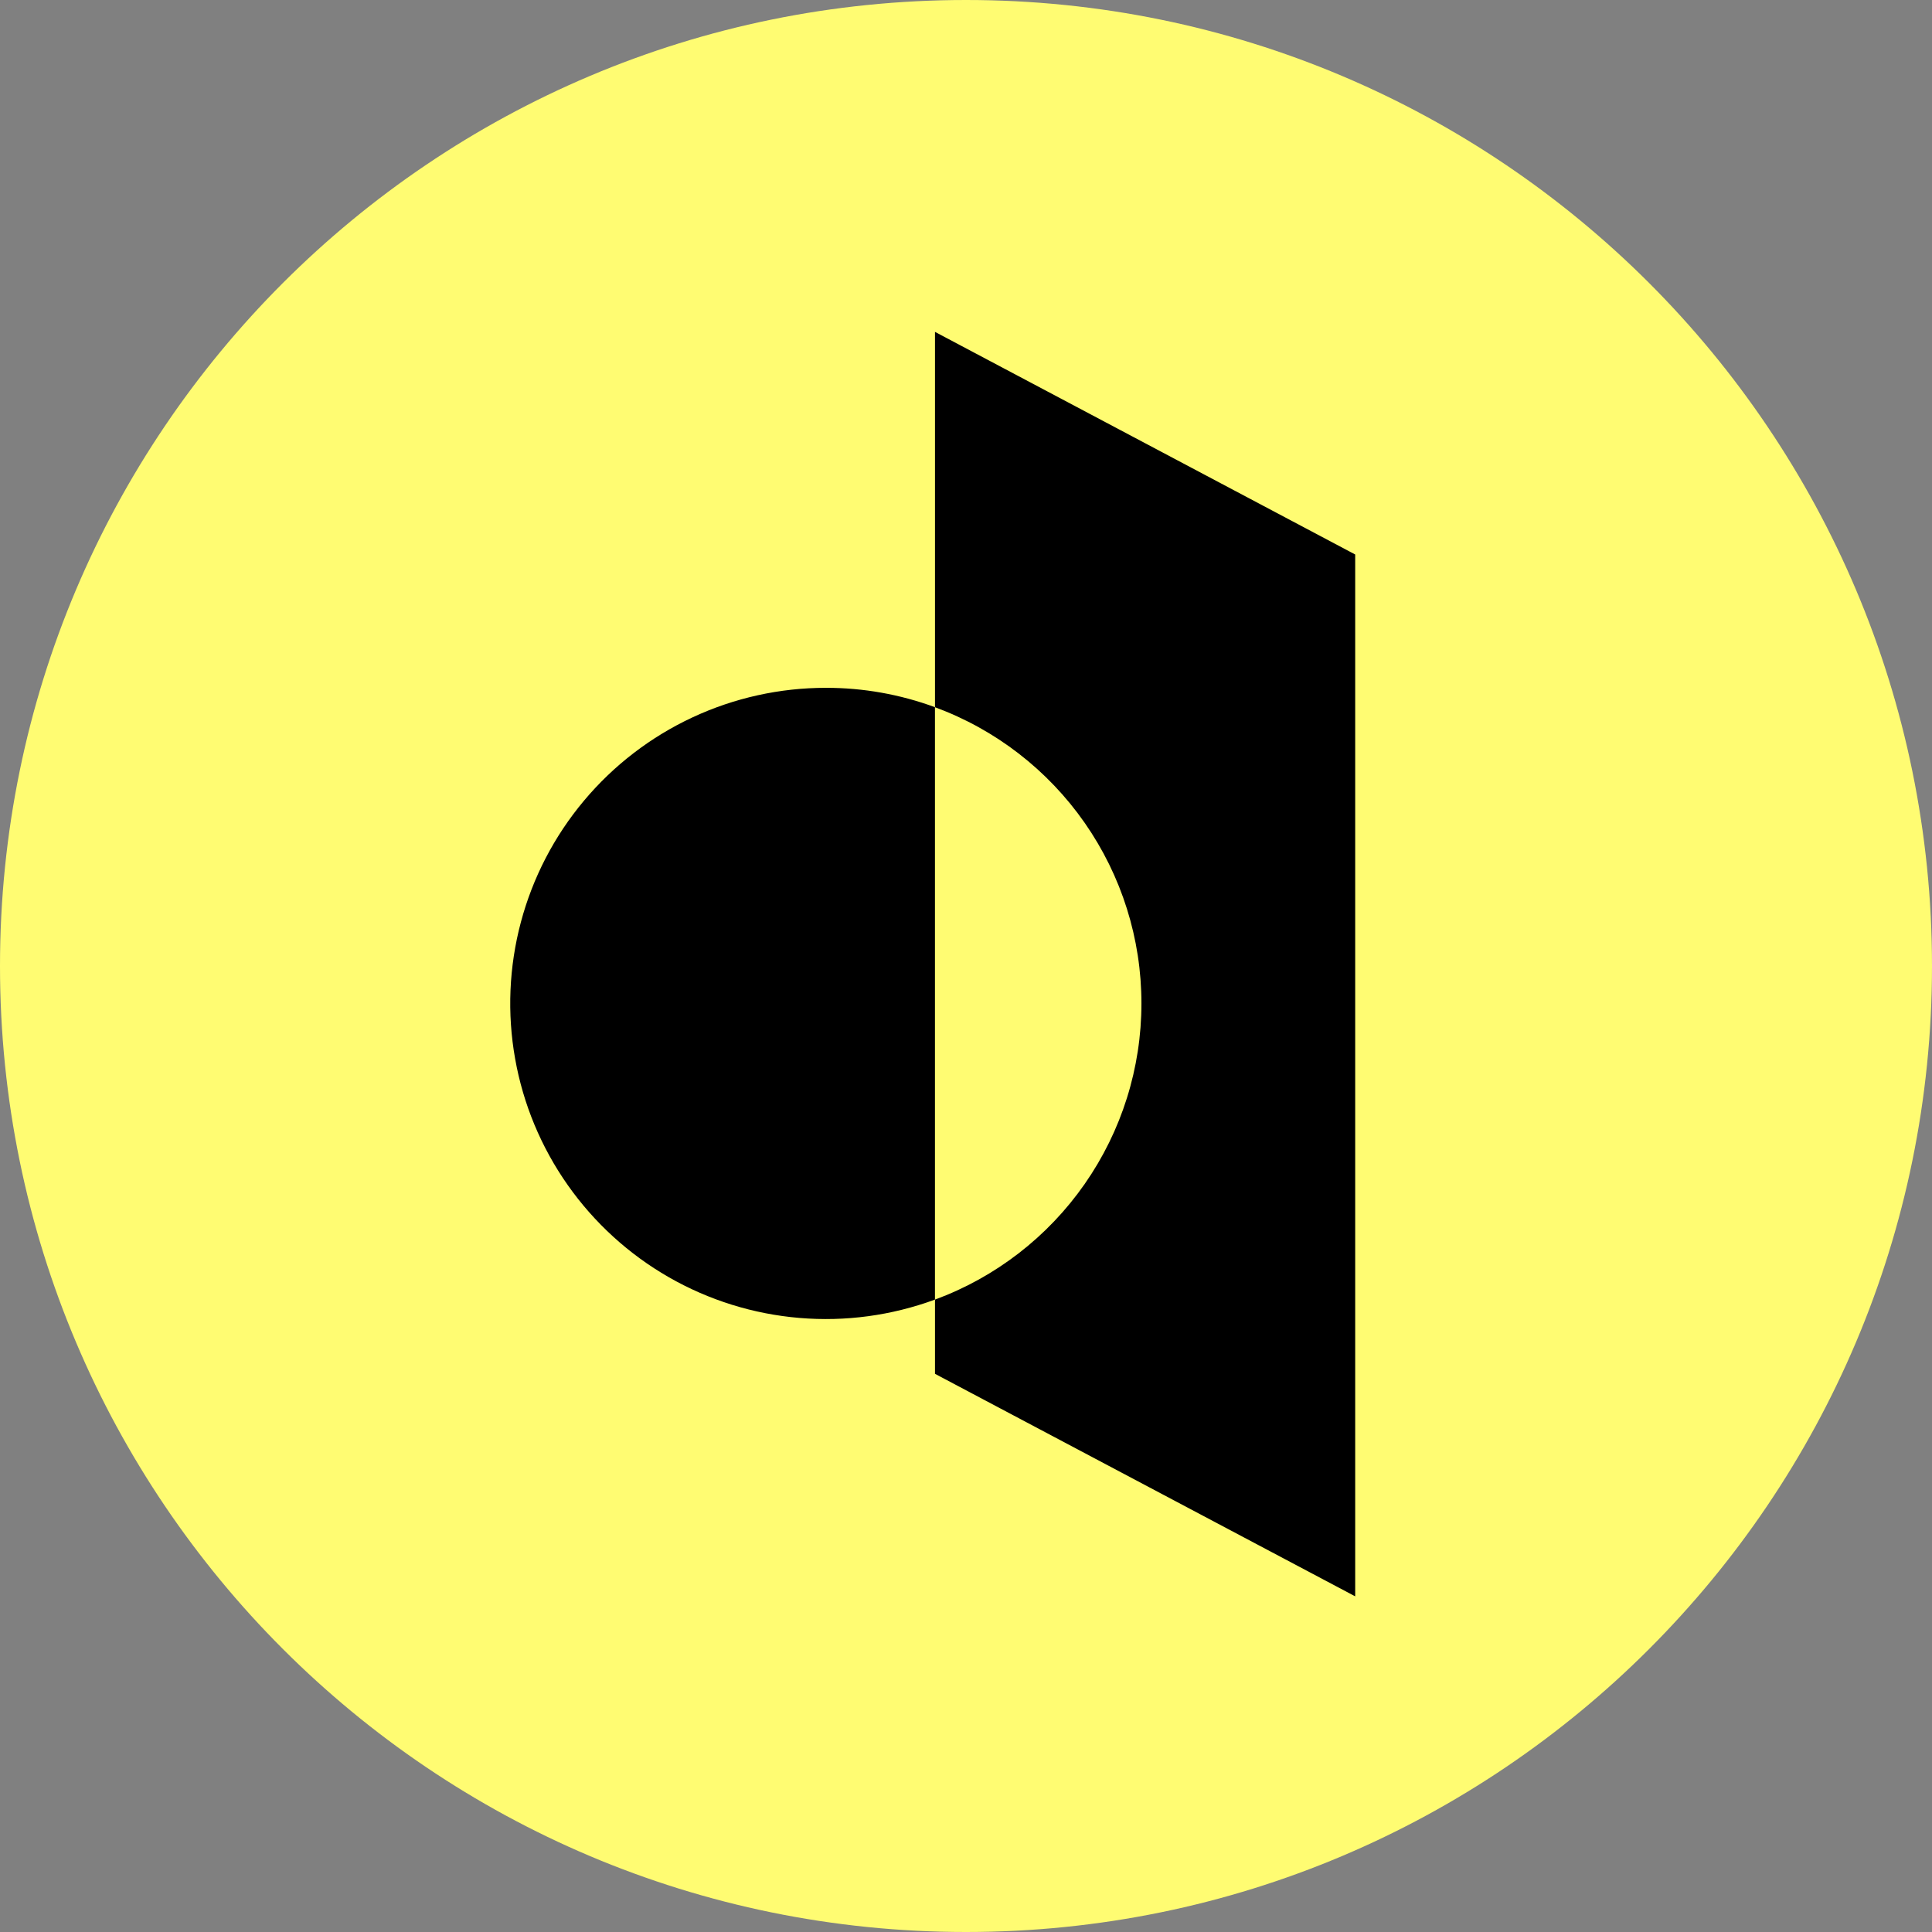
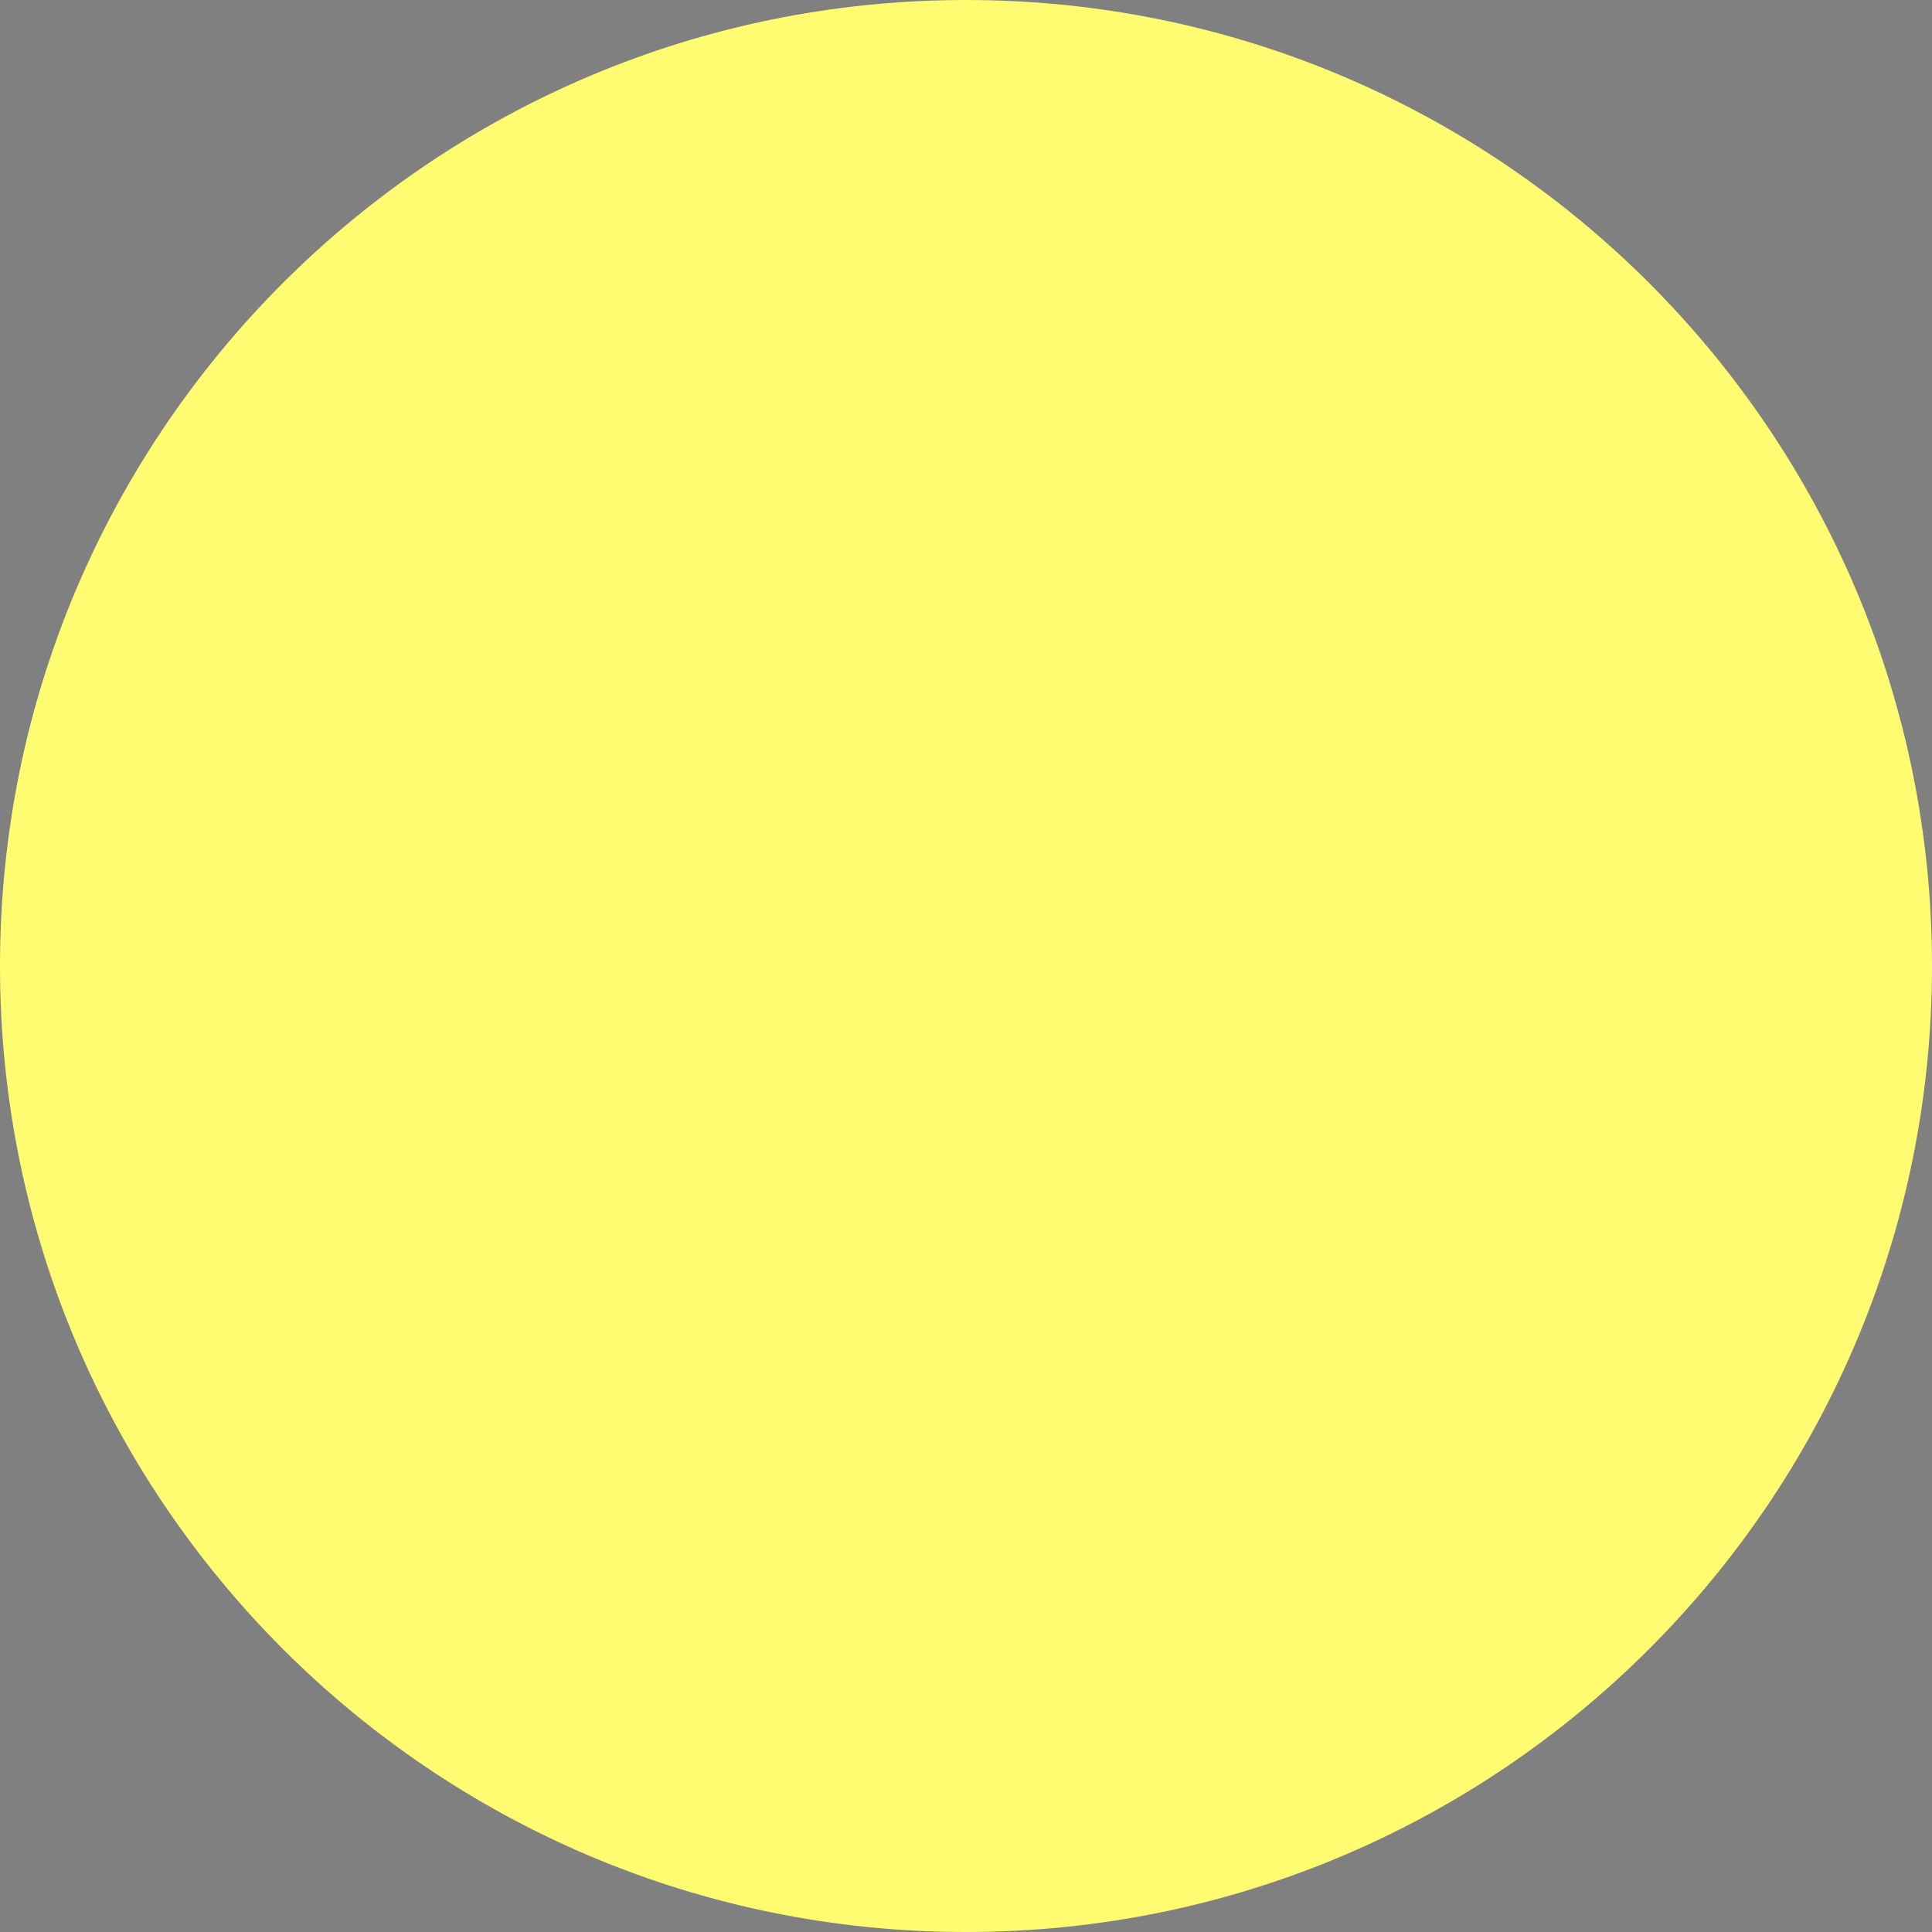
<svg xmlns="http://www.w3.org/2000/svg" height="256px" version="1.1" viewBox="0 0 256 256" width="256px">
  <rect x="0" y="0" width="256" height="256" fill="#808080" stroke="none" />
  <g id="surface1">
    <path d="M 128 0 C 198.691 0 256 57.309 256 128 C 256 198.691 198.691 256 128 256 C 57.309 256 0 198.691 0 128 C 0 57.309 57.309 0 128 0 Z M 128 0" style="stroke:none;fill-rule:nonzero;fill:rgb(100%,98.824%,44.706%);fill-opacity:1;" />
-     <path d="M 123.891 43.988 L 123.891 93.711 C 131.914 96.668 138.84 102.02 143.73 109.035 C 148.625 116.055 151.246 124.402 151.246 132.957 C 151.246 141.512 148.625 149.859 143.73 156.879 C 138.84 163.895 131.914 169.246 123.891 172.203 L 123.891 182.039 L 179.57 211.523 L 179.57 73.473 L 123.891 43.977" style="stroke:none;fill-rule:nonzero;fill:rgb(0%,0%,0%);fill-opacity:1;" />
-     <path d="M 109.441 91.141 C 103.328 91.137 97.289 92.477 91.746 95.062 C 86.207 97.648 81.301 101.414 77.375 106.102 C 73.445 110.789 70.594 116.281 69.02 122.188 C 67.445 128.094 67.184 134.277 68.258 140.297 C 69.328 146.316 71.707 152.027 75.227 157.027 C 78.746 162.027 83.316 166.195 88.621 169.238 C 93.926 172.281 99.832 174.121 105.926 174.633 C 112.016 175.148 118.148 174.316 123.887 172.203 L 123.887 93.707 C 119.262 92.004 114.371 91.133 109.441 91.141 Z M 109.441 91.141" style="stroke:none;fill-rule:nonzero;fill:rgb(0%,0%,0%);fill-opacity:1;" />
  </g>
</svg>